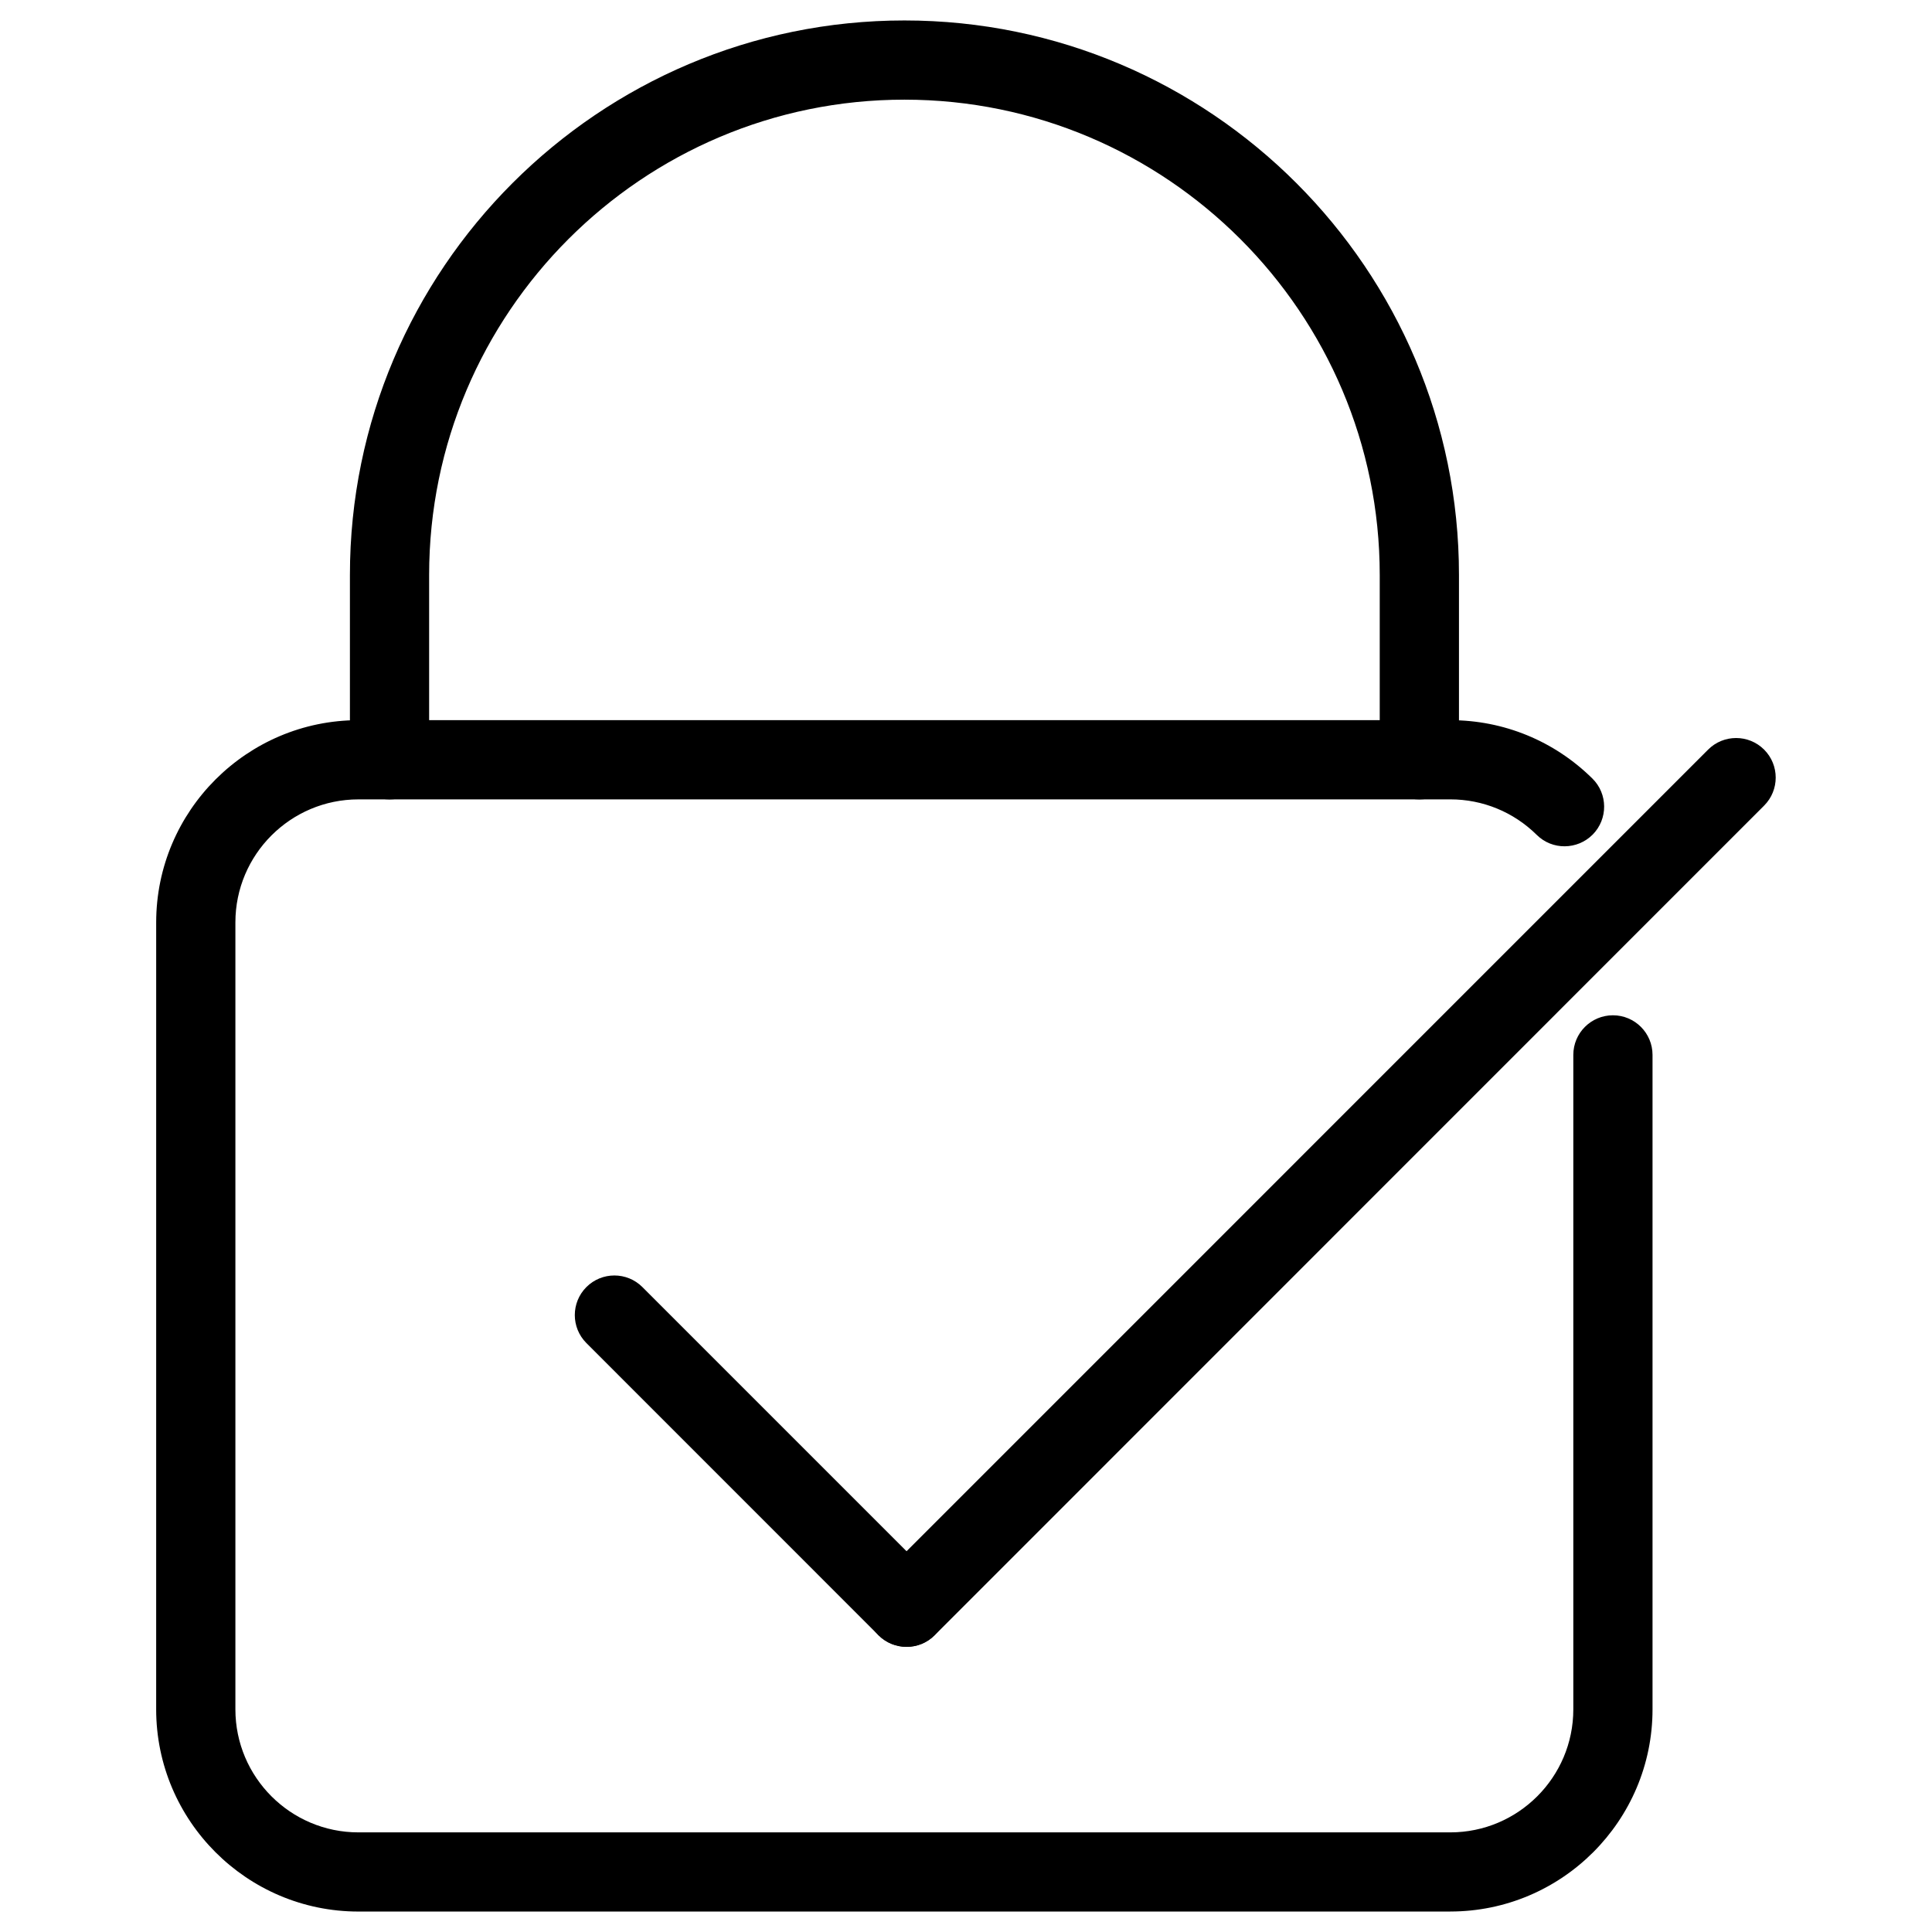
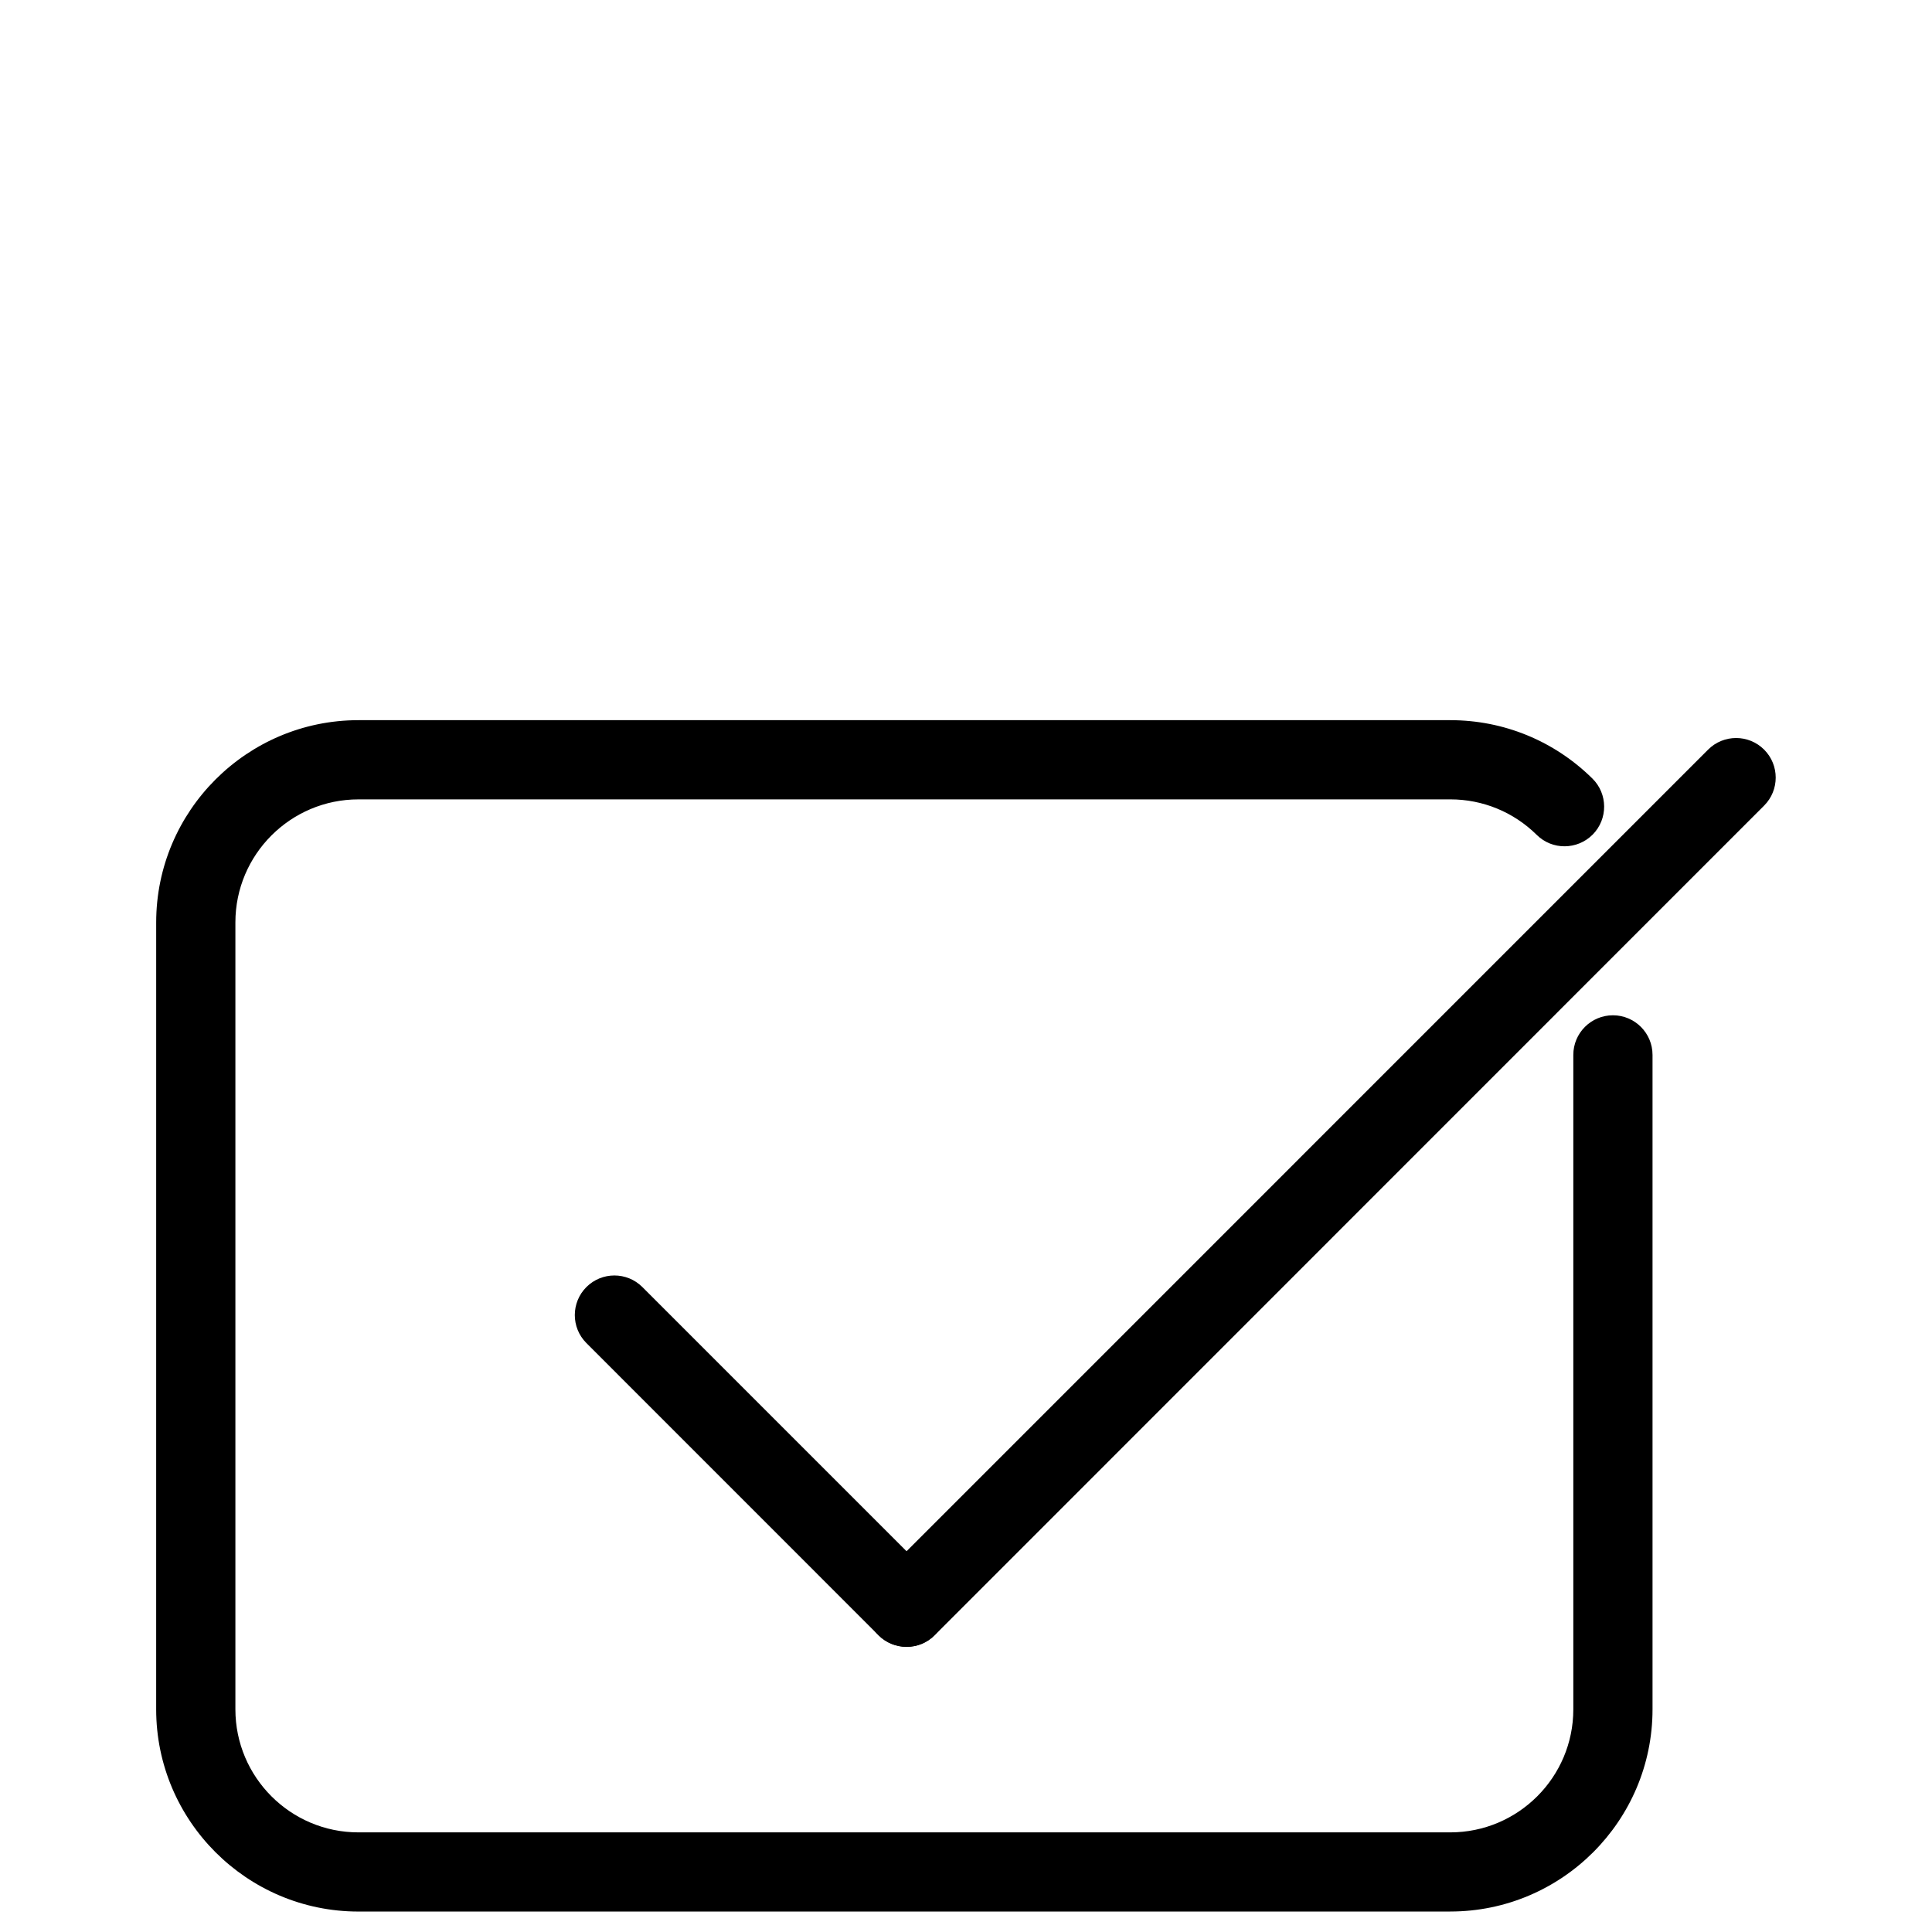
<svg xmlns="http://www.w3.org/2000/svg" fill="#000000" width="800px" height="800px" version="1.1" viewBox="144 144 512 512">
  <g>
    <path d="m528.34 650.58h-289.36c-29.535 0-53.594-24.059-53.594-53.594l0.004-208.54c0-29.535 24.059-53.594 53.594-53.594h289.36c14.168 0 27.562 5.5 37.66 15.473 4.113 4.051 4.156 10.707 0.082 14.84-4.074 4.094-10.727 4.176-14.84 0.082-6.152-6.066-14.297-9.406-22.902-9.406l-289.36 0.004c-17.969 0-32.602 14.609-32.602 32.602v208.55c0 17.969 14.609 32.602 32.602 32.602h289.36c17.969 0 32.602-14.609 32.602-32.602v-173.44c0-5.793 4.703-10.496 10.496-10.496 5.793 0 10.496 4.703 10.496 10.496v173.44c0 29.535-24.059 53.574-53.594 53.574z" />
-     <path d="m520.14 355.85c-5.793 0-10.496-4.703-10.496-10.496v-48.973c0-69.461-56.512-125.97-125.97-125.97-69.461 0-125.95 56.512-125.95 125.97v48.973c0 5.793-4.703 10.496-10.496 10.496s-10.496-4.703-10.496-10.496v-48.973c0-81.031 65.938-146.96 146.95-146.96 81.031 0 146.96 65.938 146.96 146.96v48.973c0 5.816-4.703 10.496-10.496 10.496z" />
    <path d="m384.25 580.43c-2.688 0-5.375-1.027-7.43-3.066l-77.418-77.438c-4.094-4.094-4.094-10.746 0-14.84s10.746-4.094 14.84 0l77.418 77.418c4.094 4.094 4.094 10.746 0 14.84-2.035 2.078-4.723 3.086-7.41 3.086z" />
    <path d="m384.25 580.43c-2.688 0-5.375-1.027-7.43-3.066-4.094-4.094-4.094-10.746 0-14.84l219.85-219.87c4.094-4.094 10.746-4.094 14.84 0s4.094 10.746 0 14.84l-219.82 219.87c-2.059 2.059-4.746 3.066-7.434 3.066z" />
  </g>
</svg>